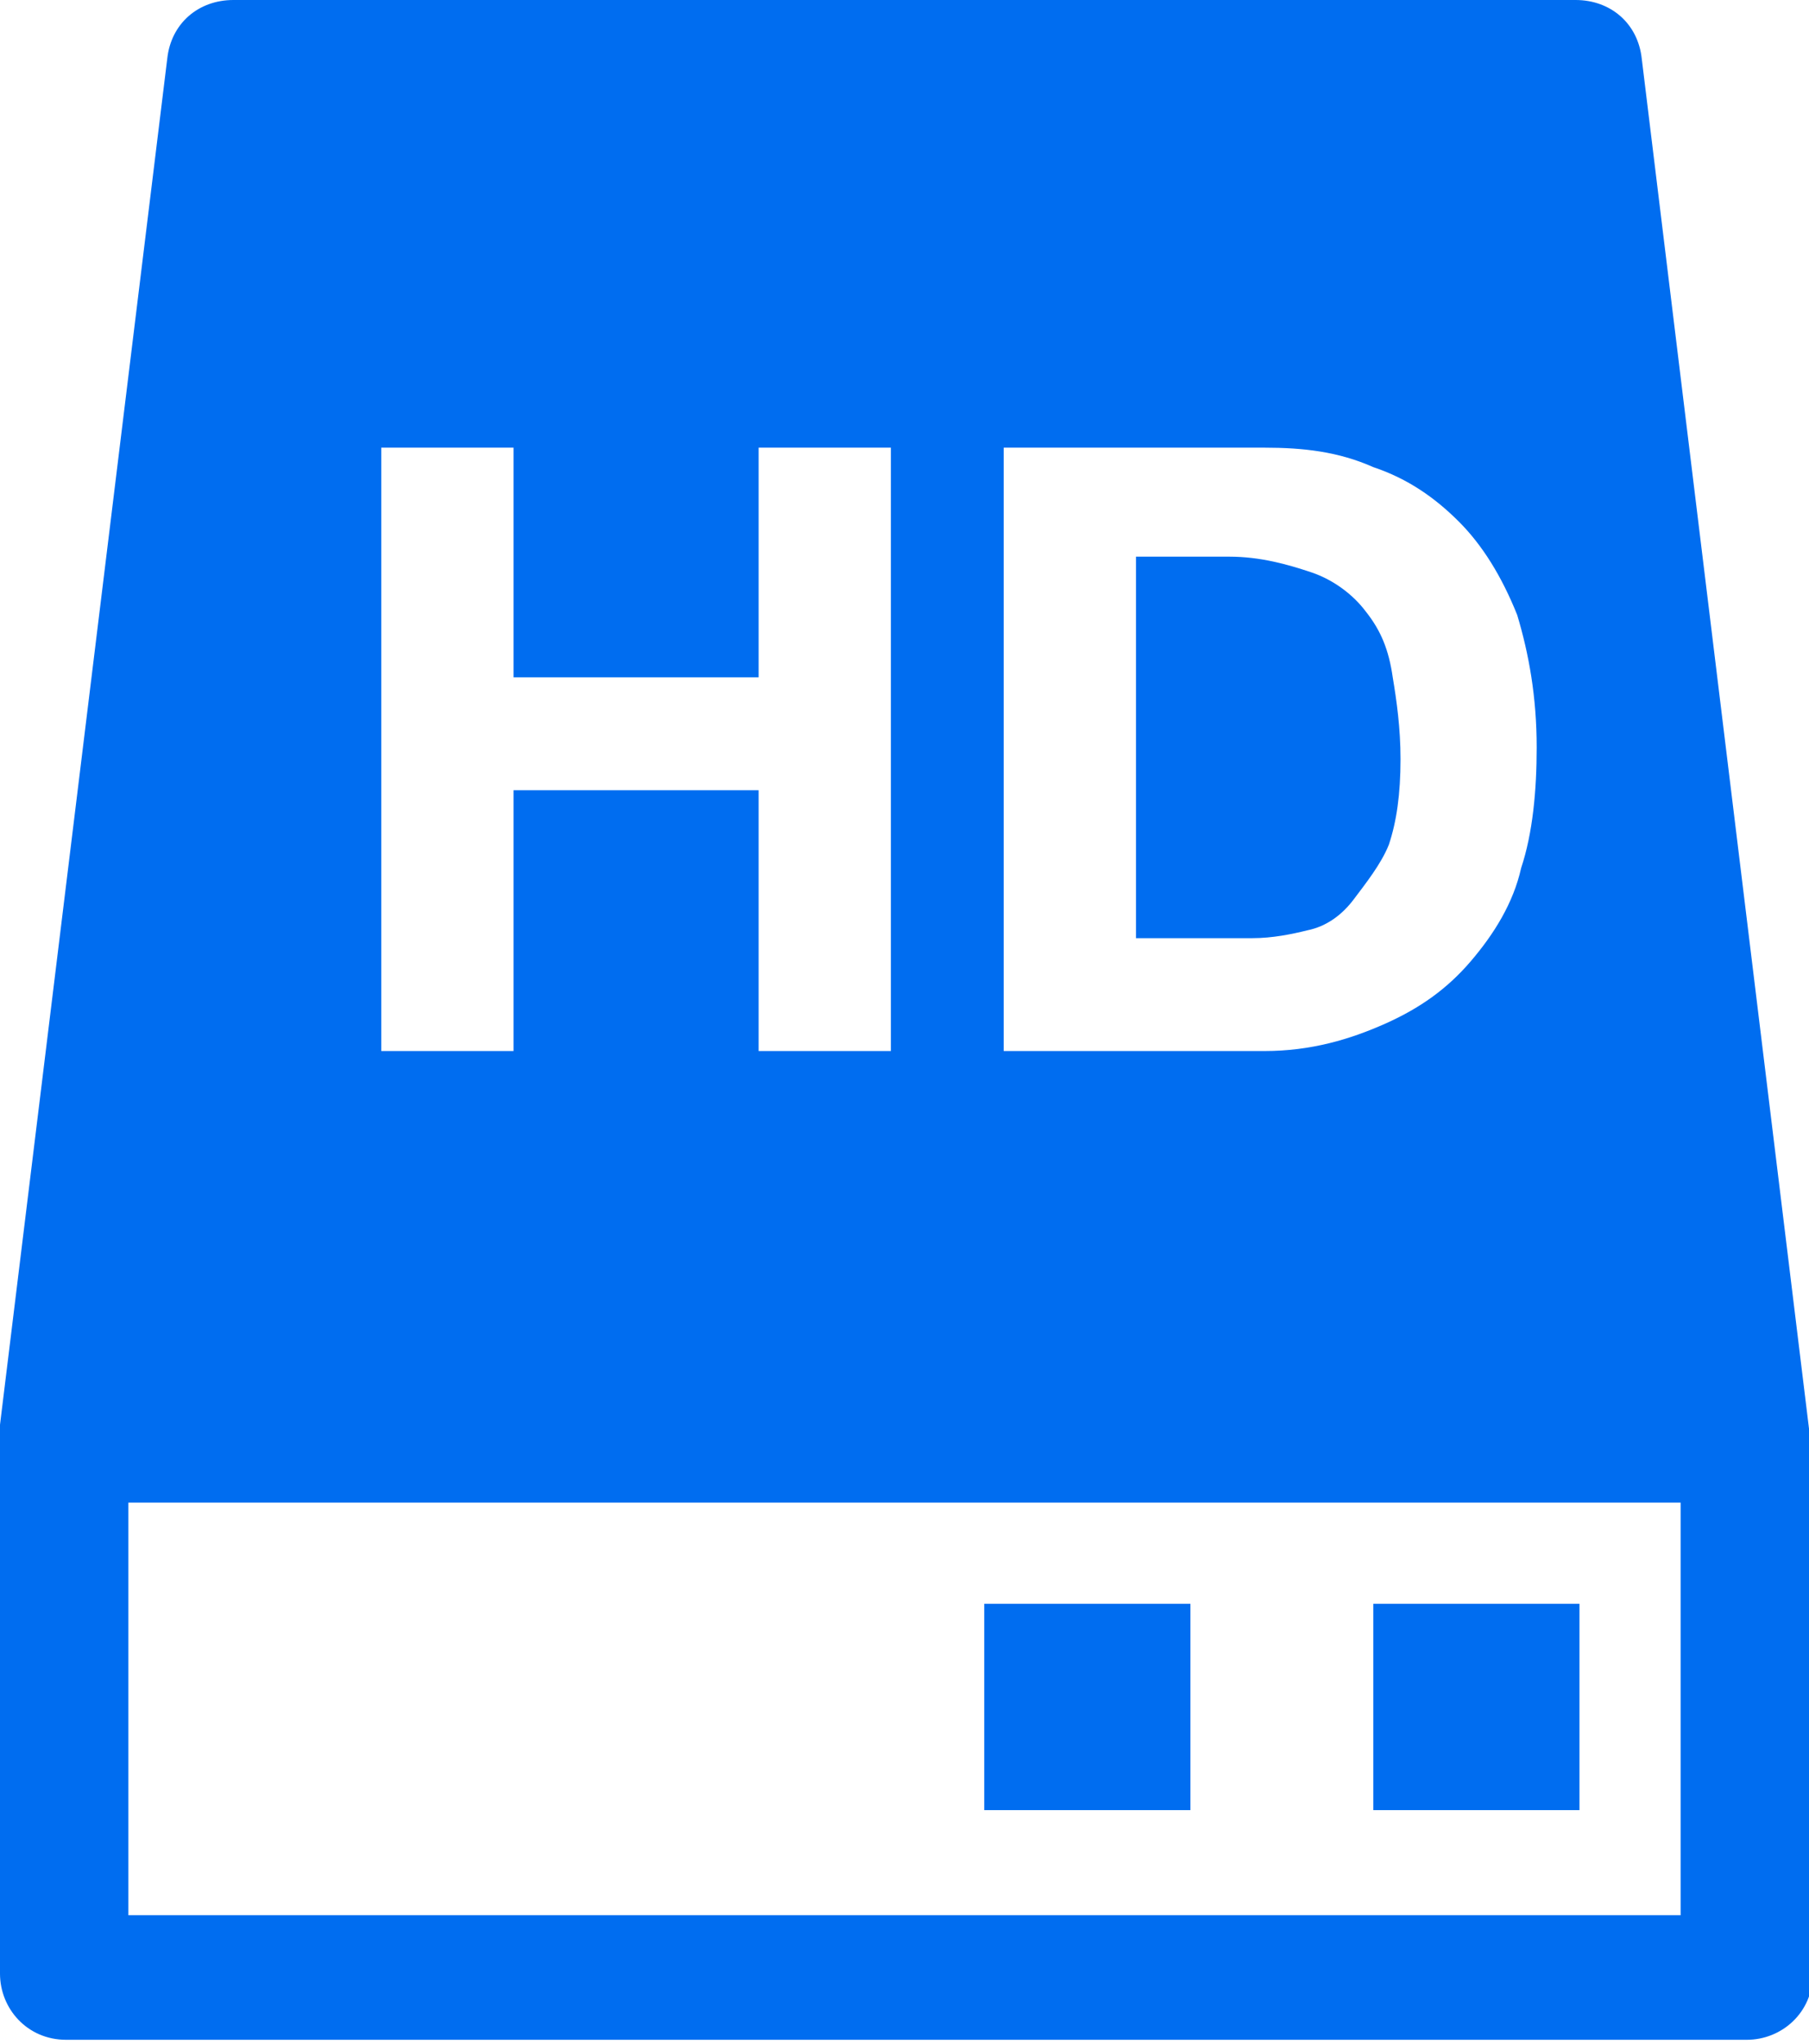
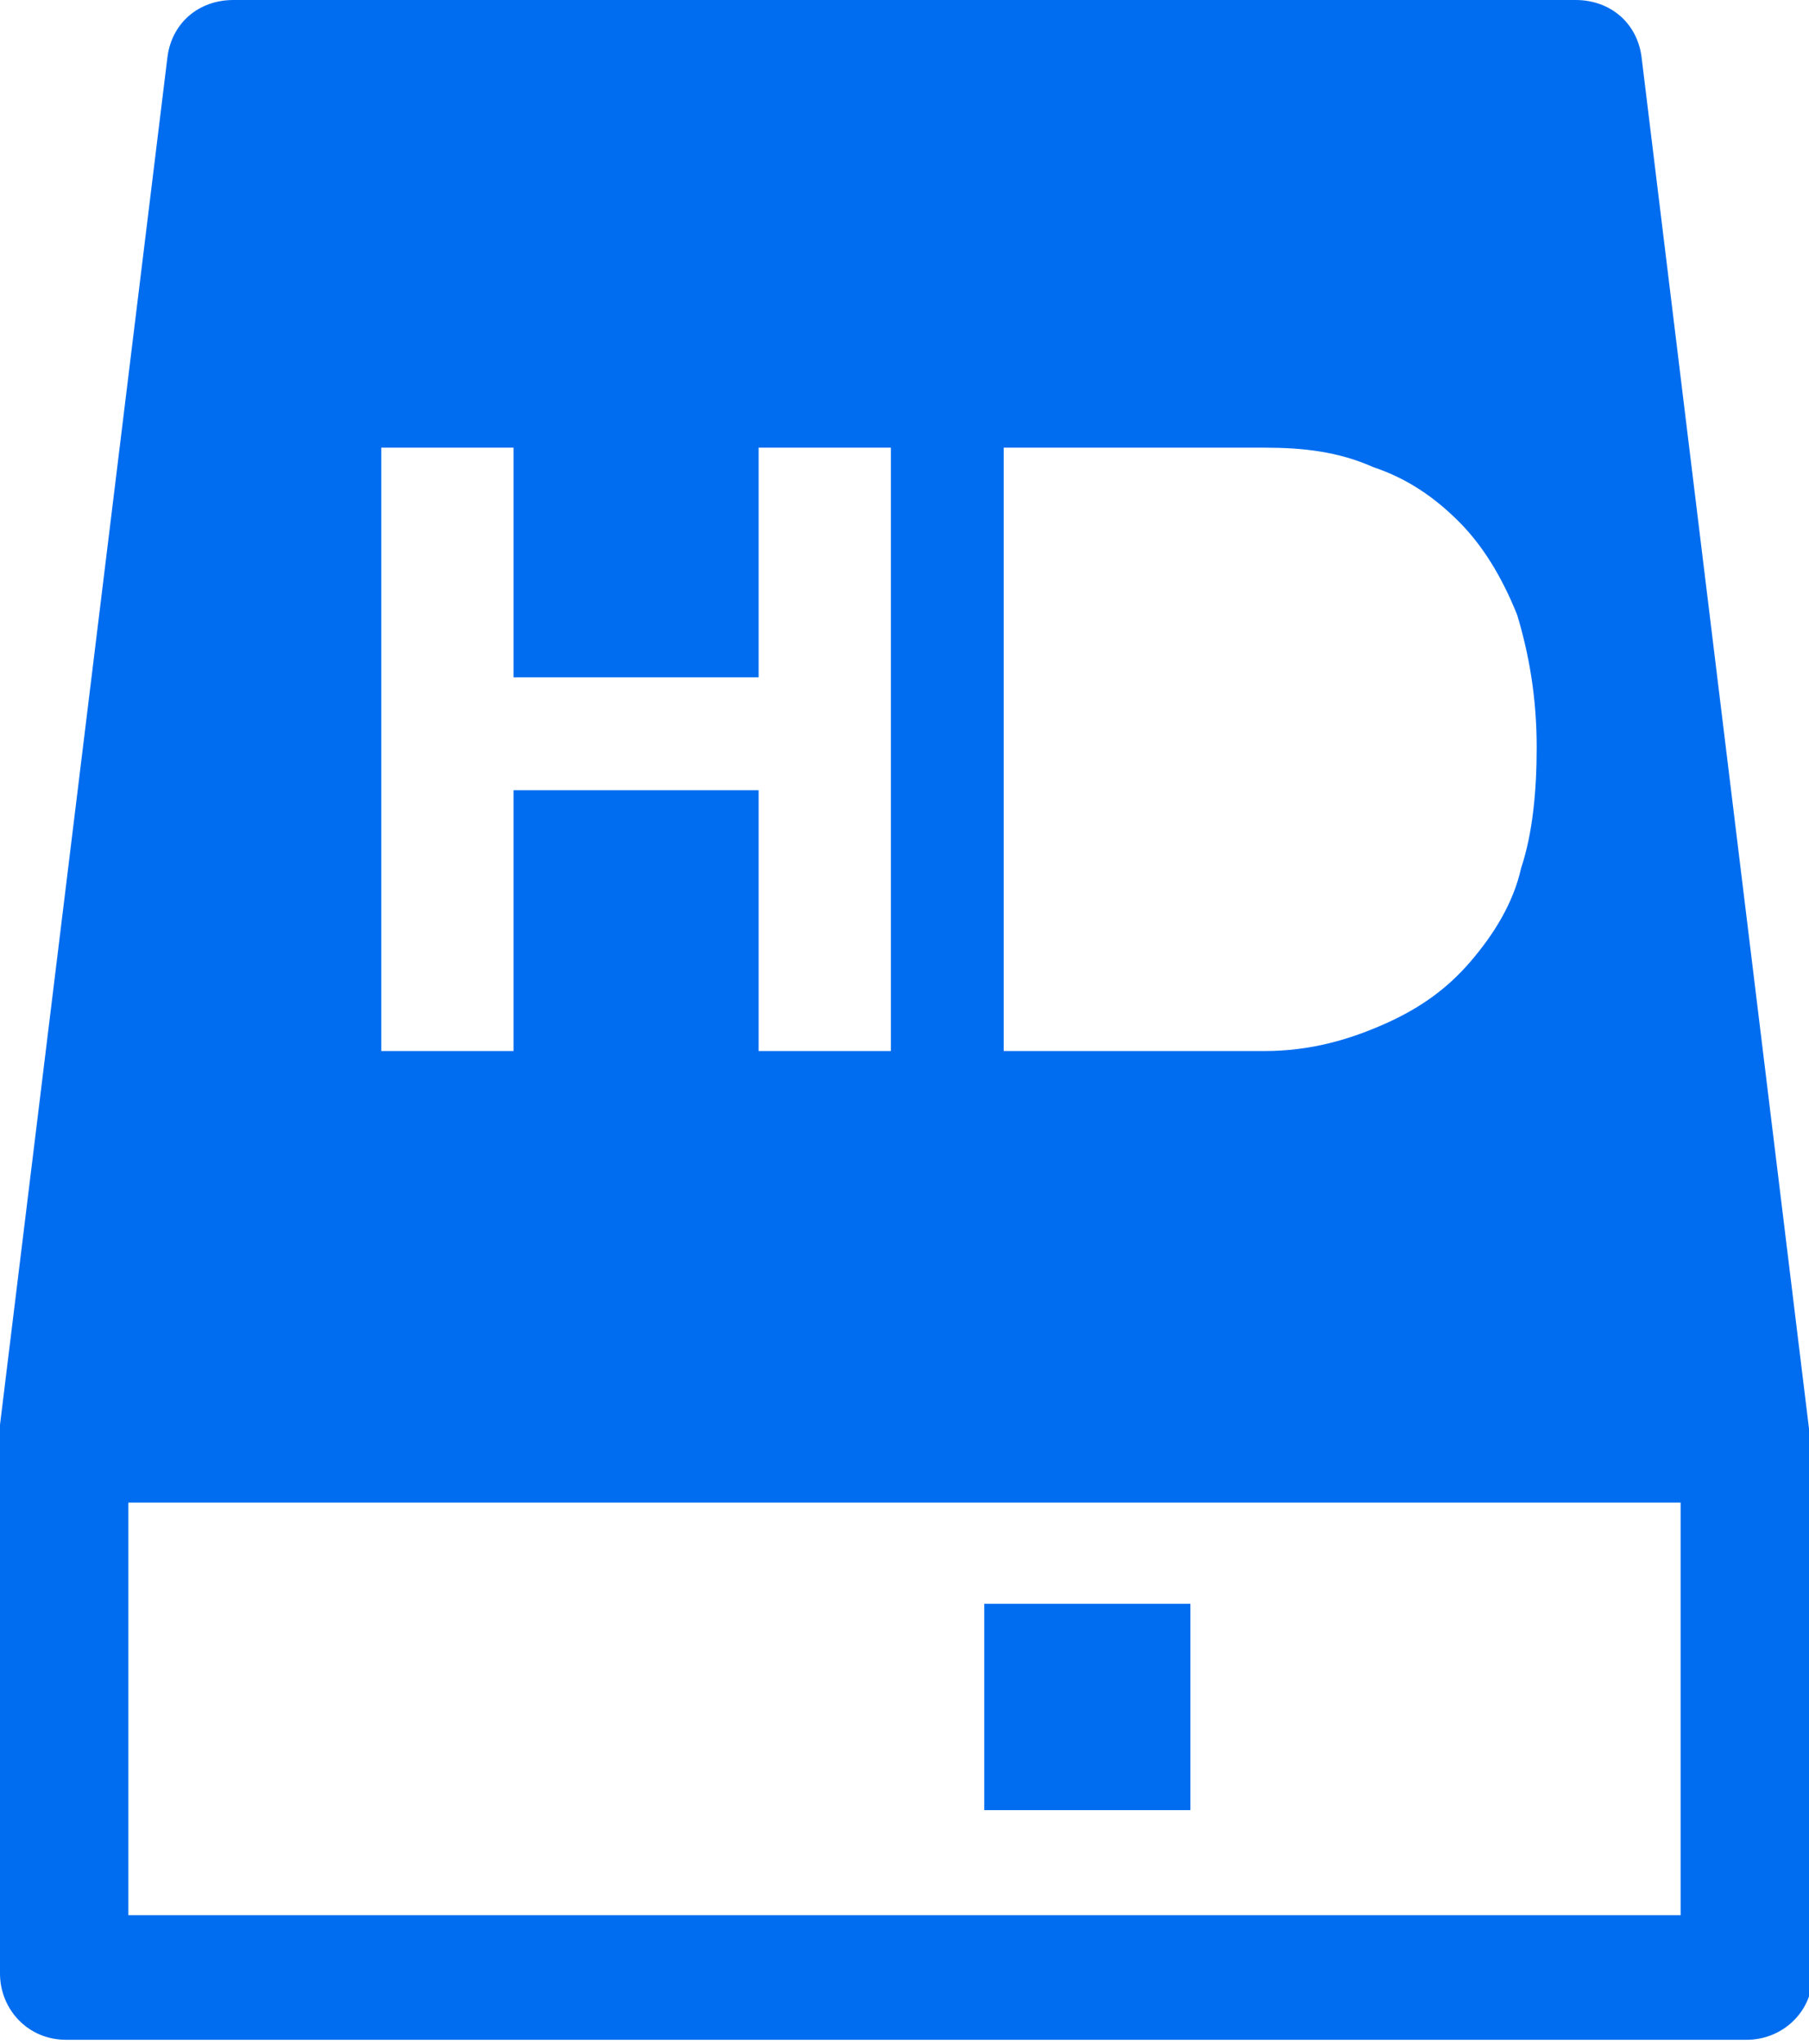
<svg xmlns="http://www.w3.org/2000/svg" version="1.1" id="Capa_1" x="0px" y="0px" width="46.5px" height="52.5px" viewBox="0 0 46.5 52.5" style="enable-background:new 0 0 46.5 52.5;" xml:space="preserve">
  <style type="text/css">
	.st0{fill:#006DF0;}
</style>
  <g>
    <rect x="25.3" y="41.2" class="st0" width="5.3" height="5.3" />
-     <rect x="35.3" y="41.2" class="st0" width="5.3" height="5.3" />
-     <path class="st0" d="M35.1,15.7c-0.3-0.4-0.8-0.8-1.4-1c-0.6-0.2-1.3-0.4-2.1-0.4h-2.4v9.8h3c0.5,0,1-0.1,1.4-0.2   c0.5-0.1,0.9-0.4,1.2-0.8s0.7-0.9,0.9-1.4c0.2-0.6,0.3-1.3,0.3-2.2c0-0.8-0.1-1.5-0.2-2.1C35.7,16.7,35.5,16.2,35.1,15.7z" />
    <path class="st0" d="M46.5,36.9c0,0,0-0.1,0-0.1c0,0,0-0.1,0-0.1L42.2,1.5C42.1,0.6,41.4,0,40.5,0H6C5.1,0,4.4,0.6,4.3,1.5L0,36.6   c0,0,0,0.1,0,0.1l0,0.1c0,0,0,0.1,0,0.1v13.8c0,0.9,0.7,1.7,1.7,1.7h43.2c0.9,0,1.7-0.7,1.7-1.7L46.5,36.9z M25.8,11.5h6.7   c1,0,1.9,0.1,2.8,0.5c0.9,0.3,1.6,0.8,2.2,1.4c0.6,0.6,1.1,1.4,1.5,2.4c0.3,1,0.5,2.1,0.5,3.4c0,1.1-0.1,2.2-0.4,3.1   c-0.2,0.9-0.7,1.7-1.3,2.4c-0.6,0.7-1.3,1.2-2.2,1.6S33.7,27,32.5,27h-6.7V11.5z M9.8,11.5h3.4v5.9h6.3v-5.9h3.4V27h-3.4v-6.7h-6.3   V27H9.8V11.5z M3.3,49.1V38.6h39.9l0,10.6H3.3z" />
  </g>
-   <path class="st0" d="M216.5,52.3l-78.1-39c0,0.5,0,0.9,0,1.4c0,17.5-9.2,32.9-23.1,41.6l18.2,9.1l-2.3,4.6c-0.9,1.7-0.2,3.8,1.6,4.7  l0.8,0.4l-4.5,8h-26.5c-2.5-4.8-7.4-8-13.2-8v29.6c5.6,0,10.5-3.1,13-7.7h30.8c2.5,0,4.8-1.4,6.1-3.6l6.8-12.1l1.2,0.6  c1.7,0.9,3.8,0.2,4.7-1.6l2.3-4.6l19.5,9.7c1.1,0.6,2.5,0.5,3.5-0.2l5.4-3.6l9.6,4.8c0.5,0.2,1,0.4,1.6,0.4c0.4,0,0.7-0.1,1.1-0.2  c0.9-0.3,1.6-0.9,2-1.7l9.8-19.7l10.2-6.7c1-0.7,1.6-1.9,1.6-3.1C218.4,54,217.6,52.9,216.5,52.3z" />
</svg>